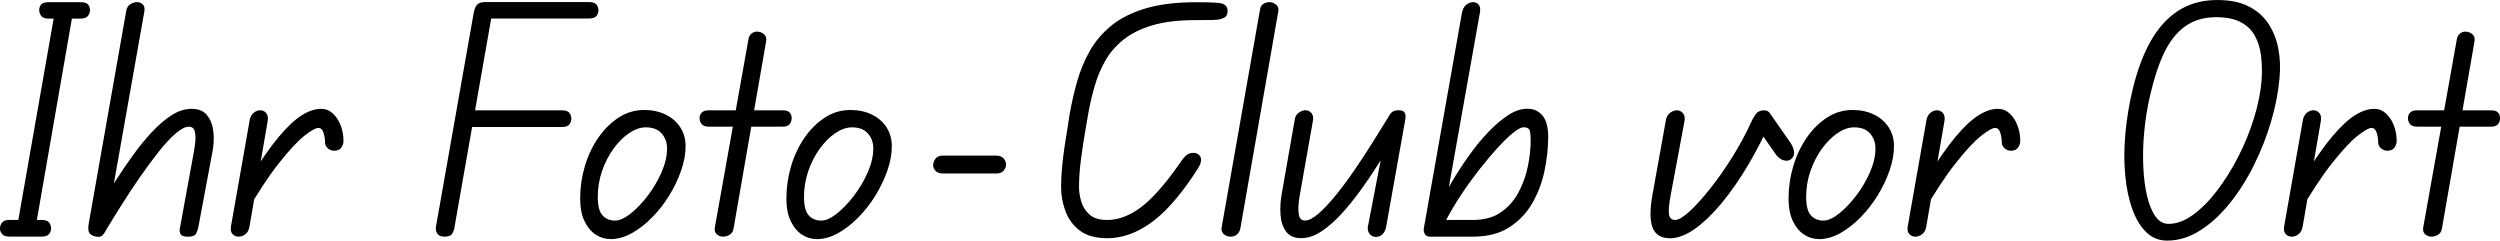
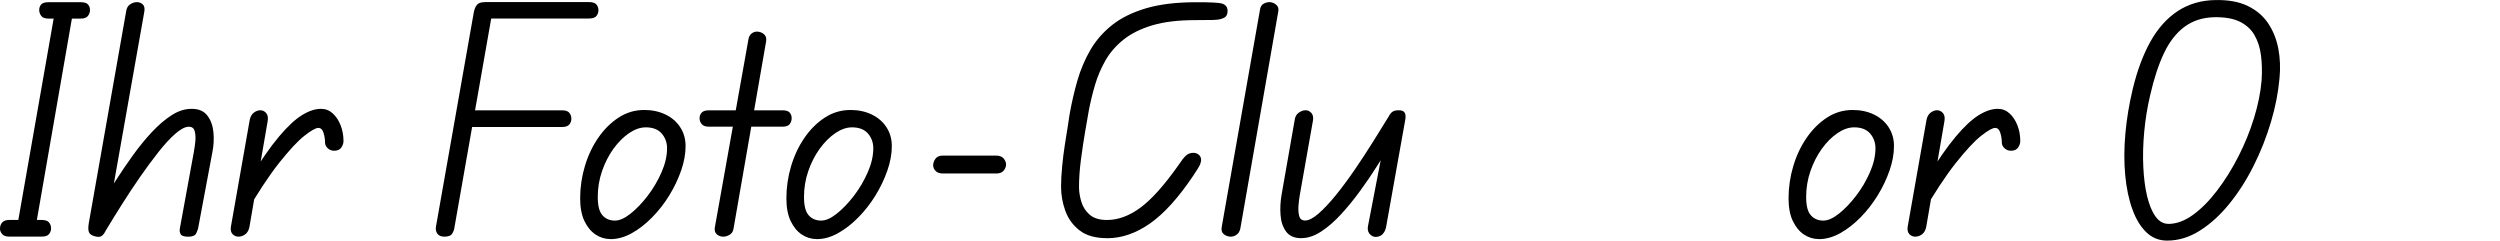
<svg xmlns="http://www.w3.org/2000/svg" id="Ebene_2" viewBox="0 0 526.71 50.69">
  <defs>
    <style>.cls-1{stroke-width:0px;}.cls-2{isolation:isolate;}</style>
  </defs>
  <g id="Ebene_1-2">
    <g id="Ihr_Foto-Club_vor_Ort" class="cls-2">
      <g class="cls-2">
        <path class="cls-1" d="m0,48.13c0-.47.15-.89.45-1.25.3-.36.81-.54,1.54-.54h6.78c.77,0,1.29.18,1.57.54.28.36.42.78.42,1.25,0,.43-.14.82-.42,1.18-.28.36-.8.54-1.57.54H1.98c-.73,0-1.24-.18-1.54-.54-.3-.36-.45-.76-.45-1.18Zm3.58-.19L11.52,2.69h3.84l-7.87,45.25h-3.9ZM8.26,2.12c0-.47.14-.86.42-1.18.28-.32.8-.48,1.57-.48h6.72c.77,0,1.29.16,1.57.48.28.32.42.71.42,1.18,0,.43-.14.83-.42,1.22-.28.38-.8.58-1.57.58h-6.72c-.77,0-1.29-.19-1.57-.58-.28-.38-.42-.79-.42-1.22Z" />
        <path class="cls-1" d="m20.03,49.8c-.68-.17-1.11-.46-1.28-.86-.17-.41-.19-1.01-.06-1.82L26.56,2.5c.08-.72.36-1.25.83-1.57.47-.32.96-.48,1.47-.48.47,0,.87.16,1.22.48.34.32.45.84.32,1.57l-8.19,46.21c-.21.43-.47.76-.77.99-.3.23-.77.27-1.41.1Zm19.52.06c-.81,0-1.31-.18-1.5-.54-.19-.36-.25-.76-.16-1.18l2.94-16.06c.13-.68.23-1.44.32-2.27.08-.83.04-1.56-.13-2.18-.17-.62-.58-.93-1.22-.93-.77,0-1.71.48-2.82,1.44-1.11.96-2.3,2.25-3.58,3.87-1.28,1.62-2.59,3.4-3.94,5.34-1.34,1.94-2.64,3.89-3.87,5.86-1.24,1.96-2.37,3.8-3.39,5.5l-.7-6.27c.9-1.32,1.89-2.84,2.98-4.54,1.09-1.71,2.26-3.43,3.52-5.18,1.26-1.75,2.57-3.36,3.94-4.83,1.37-1.47,2.75-2.67,4.16-3.58,1.41-.92,2.84-1.38,4.29-1.38s2.54.46,3.26,1.38c.73.92,1.16,2.08,1.31,3.49.15,1.41.07,2.84-.22,4.29l-3.01,16.06c-.04.17-.17.5-.38.99-.21.49-.81.74-1.79.74Z" />
        <path class="cls-1" d="m50.24,49.86c-.47,0-.88-.17-1.22-.51-.34-.34-.47-.85-.38-1.54l3.97-22.53c.13-.68.42-1.19.86-1.54.45-.34.91-.51,1.38-.51s.87.19,1.22.58c.34.38.45.96.32,1.73l-3.84,22.27c-.13.68-.42,1.2-.86,1.54-.45.34-.93.51-1.44.51Zm20.29-18.11c-.56.04-1.04-.12-1.44-.48-.41-.36-.61-.78-.61-1.25,0-.68-.11-1.37-.32-2.05-.21-.68-.58-1.02-1.09-1.02-.56,0-1.54.55-2.94,1.66-1.41,1.11-3.19,3.02-5.34,5.73-2.15,2.71-4.64,6.5-7.46,11.36l1.28-8.06c2.3-3.75,4.35-6.7,6.14-8.83,1.79-2.13,3.41-3.65,4.86-4.54,1.45-.9,2.79-1.34,4.03-1.34.94,0,1.76.32,2.46.96.7.64,1.26,1.47,1.66,2.5.4,1.02.61,2.14.61,3.33,0,.43-.14.86-.42,1.31-.28.45-.76.69-1.44.74Z" />
        <path class="cls-1" d="m91.84,47.81L99.84,2.5c.13-.6.34-1.09.64-1.47.3-.38.85-.58,1.66-.58s1.29.21,1.44.64c.15.43.18,1,.1,1.73l-7.94,45.12c-.04.38-.19.8-.45,1.25s-.81.67-1.66.67c-.68,0-1.17-.2-1.47-.61-.3-.4-.41-.88-.32-1.44Zm28.54-22.78c0,.43-.14.82-.42,1.18-.28.36-.8.55-1.57.55h-20.48l.58-3.52h19.9c.77,0,1.29.18,1.57.54.28.36.42.78.42,1.25Zm5.7-22.85c0,.43-.14.82-.42,1.18-.28.36-.8.54-1.57.54h-22.46l.51-3.46h21.95c.77,0,1.29.17,1.57.51.28.34.42.75.42,1.22Z" />
        <path class="cls-1" d="m128.64,50.37c-1.15,0-2.21-.32-3.17-.96-.96-.64-1.74-1.59-2.34-2.85-.6-1.26-.9-2.85-.9-4.77,0-2.3.33-4.56.99-6.78s1.6-4.21,2.82-5.98c1.22-1.77,2.65-3.19,4.29-4.26,1.64-1.07,3.44-1.6,5.41-1.6,1.66,0,3.16.32,4.48.96,1.32.64,2.36,1.54,3.1,2.69.75,1.15,1.12,2.47,1.12,3.97,0,1.62-.31,3.33-.93,5.12-.62,1.79-1.45,3.54-2.5,5.25-1.05,1.71-2.25,3.25-3.62,4.64-1.37,1.39-2.79,2.5-4.29,3.33-1.49.83-2.99,1.25-4.48,1.25Zm.96-3.9c.94,0,2.03-.49,3.26-1.47,1.24-.98,2.44-2.24,3.62-3.78,1.17-1.54,2.14-3.19,2.91-4.96.77-1.77,1.15-3.45,1.15-5.02,0-1.19-.37-2.23-1.12-3.1-.75-.87-1.87-1.31-3.36-1.31-1.15,0-2.33.41-3.52,1.22-1.19.81-2.29,1.91-3.3,3.3-1,1.39-1.8,2.96-2.4,4.7-.6,1.75-.9,3.56-.9,5.44s.33,3.13.99,3.87c.66.75,1.55,1.12,2.66,1.12Z" />
        <path class="cls-1" d="m147.39,24.9c0-.47.15-.86.45-1.18.3-.32.81-.48,1.54-.48h15.49c.73,0,1.23.16,1.5.48.28.32.42.71.42,1.18s-.14.89-.42,1.25c-.28.36-.78.54-1.5.54h-15.49c-.73,0-1.24-.18-1.54-.54-.3-.36-.45-.78-.45-1.25Zm4.99,24.96c-.51,0-.96-.16-1.34-.48-.38-.32-.53-.78-.45-1.38l7.1-39.74c.08-.51.3-.91.64-1.18.34-.28.72-.42,1.15-.42.55,0,1.04.18,1.47.54.43.36.58.89.45,1.57l-6.85,39.36c-.09.6-.35,1.03-.8,1.31-.45.28-.91.42-1.38.42Z" />
        <path class="cls-1" d="m172.09,50.37c-1.15,0-2.21-.32-3.17-.96-.96-.64-1.74-1.59-2.34-2.85-.6-1.26-.9-2.85-.9-4.77,0-2.3.33-4.56.99-6.78s1.6-4.21,2.82-5.98c1.22-1.77,2.65-3.19,4.29-4.26,1.64-1.07,3.44-1.6,5.41-1.6,1.66,0,3.16.32,4.48.96,1.32.64,2.36,1.54,3.1,2.69.75,1.15,1.12,2.47,1.12,3.97,0,1.62-.31,3.33-.93,5.12-.62,1.79-1.45,3.54-2.5,5.25-1.05,1.71-2.25,3.25-3.62,4.64-1.37,1.39-2.79,2.5-4.29,3.33-1.49.83-2.99,1.25-4.48,1.25Zm.96-3.9c.94,0,2.03-.49,3.26-1.47,1.24-.98,2.44-2.24,3.62-3.78,1.17-1.54,2.14-3.19,2.91-4.96.77-1.77,1.15-3.45,1.15-5.02,0-1.19-.37-2.23-1.12-3.1-.75-.87-1.87-1.31-3.36-1.31-1.15,0-2.33.41-3.52,1.22-1.19.81-2.29,1.91-3.3,3.3-1,1.39-1.8,2.96-2.4,4.7-.6,1.75-.9,3.56-.9,5.44s.33,3.13.99,3.87c.66.75,1.55,1.12,2.66,1.12Z" />
        <path class="cls-1" d="m209.85,36.55h-11.2c-.68,0-1.19-.18-1.54-.54-.34-.36-.51-.76-.51-1.18,0-.47.16-.93.48-1.38.32-.45.84-.67,1.57-.67h11.2c.72,0,1.26.2,1.6.61.34.41.51.82.51,1.25,0,.47-.17.91-.51,1.31-.34.41-.88.61-1.6.61Z" />
        <path class="cls-1" d="m233.28,50.18c-2.48,0-4.42-.54-5.82-1.63-1.41-1.09-2.41-2.46-3.01-4.13-.6-1.66-.9-3.35-.9-5.06,0-1.24.07-2.64.22-4.22.15-1.58.34-3.14.58-4.67.23-1.54.45-2.88.64-4.03.19-1.15.31-1.92.35-2.3.43-2.43.97-4.8,1.63-7.1.66-2.3,1.57-4.46,2.72-6.46,1.15-2,2.68-3.76,4.58-5.28,1.9-1.51,4.29-2.7,7.17-3.55s6.39-1.28,10.53-1.28c1.58,0,2.76.02,3.55.06.79.04,1.35.1,1.7.16.34.06.62.18.83.35.43.3.62.77.58,1.41-.04.64-.28,1.07-.7,1.28-.26.13-.54.23-.86.32-.32.09-.85.14-1.6.16-.75.02-1.93.03-3.55.03-3.63,0-6.67.36-9.12,1.09-2.45.73-4.48,1.73-6.08,3.01s-2.87,2.74-3.81,4.38c-.94,1.64-1.67,3.37-2.21,5.18-.53,1.81-.97,3.62-1.31,5.41-.17.98-.42,2.4-.74,4.26-.32,1.86-.62,3.84-.9,5.95-.28,2.11-.42,4.09-.42,5.92,0,.94.16,1.95.48,3.04.32,1.09.91,2.01,1.76,2.75.85.75,2.07,1.12,3.65,1.12,2.35,0,4.69-.86,7.04-2.59,2.35-1.73,5.01-4.7,8-8.93.64-.98,1.17-1.66,1.6-2.05.43-.38.94-.58,1.54-.58.47,0,.86.14,1.18.42.32.28.48.65.48,1.12,0,.21-.08.51-.22.9-.15.38-.63,1.17-1.44,2.37-3.12,4.65-6.16,8.01-9.12,10.08-2.97,2.07-5.96,3.1-8.99,3.1Z" />
        <path class="cls-1" d="m259.32,49.86c-.56,0-1.05-.17-1.47-.51-.43-.34-.58-.85-.45-1.54l8.06-45.76c.08-.6.33-1.01.74-1.25.4-.23.82-.35,1.25-.35.51,0,.98.18,1.41.54.43.36.58.84.45,1.44l-8,45.76c-.13.55-.38.97-.77,1.25-.38.28-.79.42-1.22.42Z" />
        <path class="cls-1" d="m274.17,50.18c-1.45,0-2.52-.46-3.2-1.38-.68-.92-1.08-2.08-1.18-3.49-.11-1.41-.03-2.84.22-4.29l2.75-15.68c.09-.73.37-1.26.87-1.6.49-.34.97-.51,1.44-.51s.87.19,1.22.58c.34.38.45.94.32,1.66l-2.75,15.55c-.13.68-.22,1.45-.29,2.3-.06.85-.01,1.59.16,2.21.17.62.58.93,1.22.93.77,0,1.71-.48,2.82-1.44s2.31-2.24,3.62-3.84c1.3-1.6,2.62-3.38,3.97-5.34,1.34-1.96,2.65-3.95,3.9-5.95,1.26-2,2.42-3.88,3.49-5.63l.38,5.82c-.81,1.37-1.77,2.93-2.88,4.7-1.11,1.77-2.31,3.55-3.62,5.34-1.3,1.79-2.65,3.45-4.03,4.96s-2.79,2.74-4.22,3.68c-1.43.94-2.83,1.41-4.19,1.41Zm15.74-.26c-.55,0-1.01-.22-1.38-.67-.36-.45-.46-1.03-.29-1.76l4.48-23.23c.21-.34.46-.6.74-.77.28-.17.69-.26,1.25-.26.64,0,1.06.18,1.25.54.19.36.22.86.1,1.5l-3.97,22.21c-.09.6-.25,1.08-.48,1.44-.24.36-.5.62-.8.77-.3.15-.6.22-.9.22Z" />
-         <path class="cls-1" d="m301.18,49.86c-.43,0-.75-.17-.96-.51-.21-.34-.3-.73-.26-1.15l8.06-45.57c.17-.77.48-1.32.93-1.66.45-.34.93-.51,1.44-.51.47,0,.85.18,1.15.54.3.36.38.91.26,1.63l-7.1,39.87v7.36h-3.52Zm9.15,0h-7.17v-3.52h7.17c2.35,0,4.3-.53,5.86-1.6,1.56-1.07,2.79-2.45,3.71-4.16.92-1.71,1.58-3.53,1.98-5.47.4-1.94.61-3.79.61-5.54,0-.85-.06-1.53-.19-2.02s-.56-.74-1.28-.74c-.51,0-1.26.4-2.24,1.18-.98.79-2.09,1.87-3.33,3.23-1.24,1.37-2.52,2.89-3.84,4.58-1.32,1.69-2.58,3.43-3.78,5.25s-2.24,3.57-3.14,5.28h-1.54v-3.01c.77-1.58,1.71-3.3,2.82-5.15,1.11-1.86,2.3-3.68,3.58-5.47s2.62-3.42,4.03-4.9c1.41-1.47,2.8-2.66,4.19-3.55,1.39-.9,2.72-1.34,4-1.34,1.37,0,2.44.49,3.23,1.47.79.98,1.18,2.45,1.18,4.42,0,2.39-.27,4.82-.8,7.3-.53,2.47-1.41,4.75-2.62,6.82-1.22,2.07-2.84,3.74-4.86,5.02s-4.55,1.92-7.58,1.92Z" />
-         <path class="cls-1" d="m351.74,50.18c-1.2,0-2.12-.33-2.78-.99-.66-.66-1.06-1.67-1.18-3.04-.13-1.37,0-3.09.38-5.18l2.82-15.68c.13-.68.43-1.19.9-1.54.47-.34.94-.51,1.41-.51s.88.19,1.25.58c.36.38.48.96.35,1.73l-2.88,15.42c-.38,2.01-.51,3.4-.38,4.19.13.79.55,1.18,1.28,1.18s1.74-.6,3.04-1.79,2.74-2.78,4.32-4.77c1.58-1.98,3.12-4.18,4.64-6.59,1.51-2.41,2.83-4.83,3.94-7.26.38-.85.77-1.51,1.15-1.98.38-.47.92-.7,1.6-.7.43,0,.75.09.96.26.21.17.34.32.38.45l.19,1.41c-1.41,3.2-2.99,6.28-4.74,9.25-1.75,2.97-3.58,5.62-5.5,7.97-1.92,2.35-3.83,4.2-5.73,5.57-1.9,1.37-3.7,2.05-5.41,2.05Zm25.6-16.64c-.43.34-.96.42-1.6.22-.64-.19-1.2-.63-1.66-1.31l-3.97-5.7,2.82-2.82,4.29,6.14c.47.73.72,1.39.77,1.98.04.6-.17,1.09-.64,1.47Z" />
        <path class="cls-1" d="m383.23,50.37c-1.15,0-2.21-.32-3.17-.96-.96-.64-1.74-1.59-2.34-2.85-.6-1.26-.9-2.85-.9-4.77,0-2.3.33-4.56.99-6.78.66-2.22,1.6-4.21,2.82-5.98,1.22-1.77,2.65-3.19,4.29-4.26,1.64-1.07,3.45-1.6,5.41-1.6,1.66,0,3.16.32,4.48.96,1.32.64,2.36,1.54,3.1,2.69.75,1.15,1.12,2.47,1.12,3.97,0,1.62-.31,3.33-.93,5.12s-1.45,3.54-2.5,5.25c-1.05,1.71-2.25,3.25-3.62,4.64-1.37,1.39-2.79,2.5-4.29,3.33-1.49.83-2.99,1.25-4.48,1.25Zm.96-3.9c.94,0,2.03-.49,3.26-1.47,1.24-.98,2.44-2.24,3.62-3.78s2.14-3.19,2.91-4.96c.77-1.77,1.15-3.45,1.15-5.02,0-1.19-.37-2.23-1.12-3.1-.75-.87-1.87-1.31-3.36-1.31-1.15,0-2.33.41-3.52,1.22-1.2.81-2.29,1.91-3.3,3.3-1,1.39-1.8,2.96-2.4,4.7-.6,1.75-.9,3.56-.9,5.44s.33,3.13.99,3.87c.66.75,1.55,1.12,2.66,1.12Z" />
        <path class="cls-1" d="m403.51,49.86c-.47,0-.88-.17-1.22-.51s-.47-.85-.38-1.54l3.97-22.53c.13-.68.42-1.19.86-1.54.45-.34.91-.51,1.38-.51s.87.19,1.22.58c.34.38.45.96.32,1.73l-3.84,22.27c-.13.68-.42,1.2-.86,1.54-.45.34-.93.51-1.44.51Zm20.29-18.11c-.55.04-1.03-.12-1.44-.48-.41-.36-.61-.78-.61-1.25,0-.68-.11-1.37-.32-2.05-.21-.68-.58-1.02-1.09-1.02-.55,0-1.54.55-2.94,1.66-1.41,1.11-3.19,3.02-5.34,5.73-2.16,2.71-4.64,6.5-7.46,11.36l1.28-8.06c2.3-3.75,4.35-6.7,6.14-8.83,1.79-2.13,3.41-3.65,4.86-4.54,1.45-.9,2.79-1.34,4.03-1.34.94,0,1.76.32,2.46.96.7.64,1.26,1.47,1.66,2.5.41,1.02.61,2.14.61,3.33,0,.43-.14.86-.42,1.31-.28.45-.76.69-1.44.74Z" />
        <path class="cls-1" d="m456.57,50.69c-1.71,0-3.17-.59-4.38-1.76s-2.2-2.79-2.94-4.86c-.75-2.07-1.25-4.46-1.5-7.17-.26-2.71-.25-5.62.03-8.74.28-3.11.8-6.27,1.57-9.47.94-3.88,2.19-7.21,3.74-9.98,1.56-2.77,3.48-4.91,5.76-6.4,2.28-1.49,4.94-2.26,7.97-2.3,2.69-.04,4.94.37,6.75,1.25,1.81.88,3.24,2.09,4.29,3.65,1.04,1.56,1.76,3.33,2.14,5.31.38,1.98.47,4.06.26,6.24-.26,2.94-.85,6.01-1.79,9.18-.94,3.18-2.15,6.26-3.65,9.25-1.49,2.99-3.2,5.66-5.12,8.03-1.92,2.37-3.99,4.26-6.21,5.66-2.22,1.41-4.52,2.11-6.91,2.11Zm.26-3.52c1.71,0,3.43-.63,5.18-1.89,1.75-1.26,3.44-2.96,5.09-5.12,1.64-2.15,3.14-4.54,4.48-7.17s2.44-5.32,3.3-8.1c.85-2.77,1.39-5.42,1.6-7.94.13-1.92.08-3.69-.13-5.31-.21-1.62-.67-3.04-1.38-4.26-.7-1.22-1.74-2.15-3.1-2.82-1.37-.66-3.14-.97-5.31-.93-2.43.04-4.52.7-6.27,1.98-1.75,1.28-3.2,3.13-4.35,5.54-1.15,2.41-2.13,5.39-2.94,8.93-.6,2.56-1.01,5.13-1.25,7.71-.24,2.58-.3,5.04-.19,7.36.11,2.33.37,4.38.8,6.18.43,1.79,1.01,3.21,1.76,4.26.75,1.05,1.65,1.57,2.72,1.57Z" />
-         <path class="cls-1" d="m482.81,49.86c-.47,0-.88-.17-1.22-.51s-.47-.85-.38-1.54l3.97-22.53c.13-.68.42-1.19.86-1.54.45-.34.91-.51,1.38-.51s.87.19,1.22.58c.34.38.45.96.32,1.73l-3.84,22.27c-.13.68-.42,1.2-.86,1.54-.45.34-.93.51-1.44.51Zm20.29-18.11c-.55.04-1.03-.12-1.44-.48-.41-.36-.61-.78-.61-1.25,0-.68-.11-1.37-.32-2.05-.21-.68-.58-1.02-1.09-1.02-.55,0-1.54.55-2.94,1.66-1.41,1.11-3.19,3.02-5.34,5.73-2.16,2.71-4.64,6.5-7.46,11.36l1.28-8.06c2.3-3.75,4.35-6.7,6.14-8.83,1.79-2.13,3.41-3.65,4.86-4.54,1.45-.9,2.79-1.34,4.03-1.34.94,0,1.76.32,2.46.96.7.64,1.26,1.47,1.66,2.5.41,1.02.61,2.14.61,3.33,0,.43-.14.86-.42,1.31-.28.45-.76.69-1.44.74Z" />
-         <path class="cls-1" d="m507.32,24.9c0-.47.15-.86.45-1.18.3-.32.81-.48,1.54-.48h15.49c.72,0,1.23.16,1.5.48.28.32.42.71.42,1.18s-.14.89-.42,1.25c-.28.36-.78.54-1.5.54h-15.49c-.73,0-1.24-.18-1.54-.54-.3-.36-.45-.78-.45-1.25Zm4.99,24.96c-.51,0-.96-.16-1.34-.48-.38-.32-.53-.78-.45-1.38l7.1-39.74c.08-.51.3-.91.64-1.18.34-.28.73-.42,1.15-.42.55,0,1.04.18,1.47.54.43.36.58.89.45,1.57l-6.85,39.36c-.09.6-.35,1.03-.8,1.31-.45.28-.91.42-1.38.42Z" />
      </g>
    </g>
  </g>
</svg>